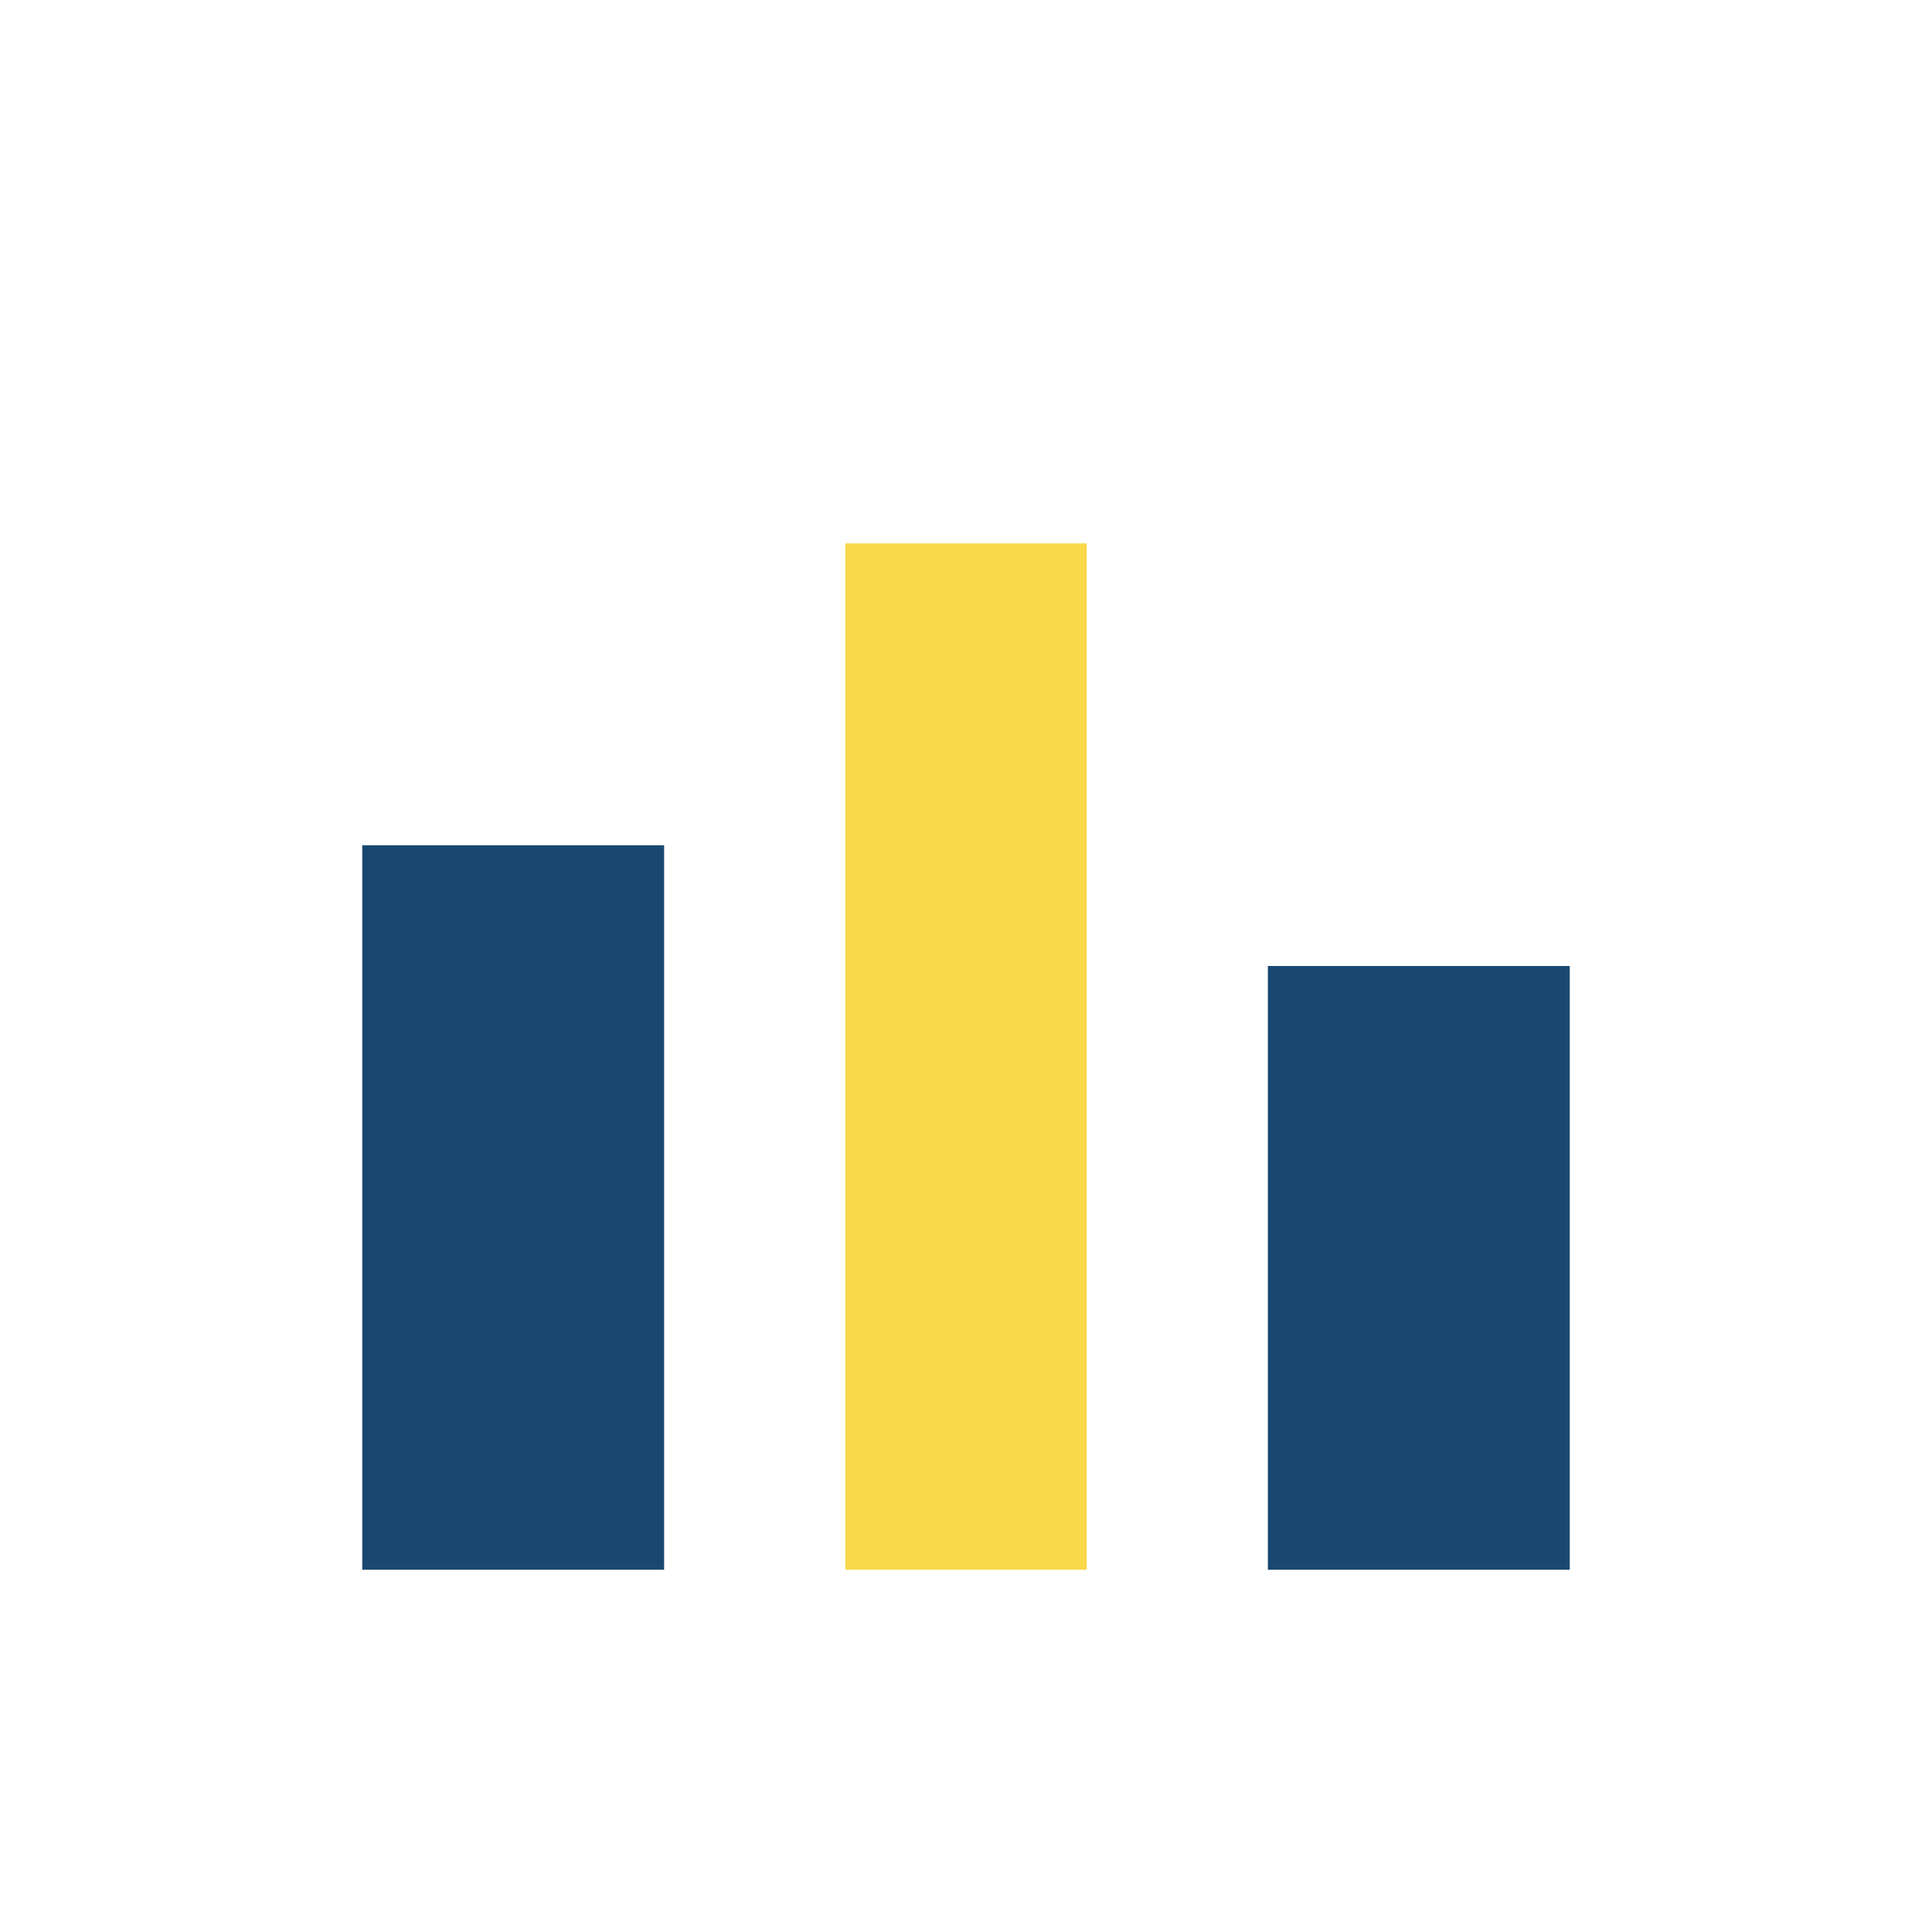
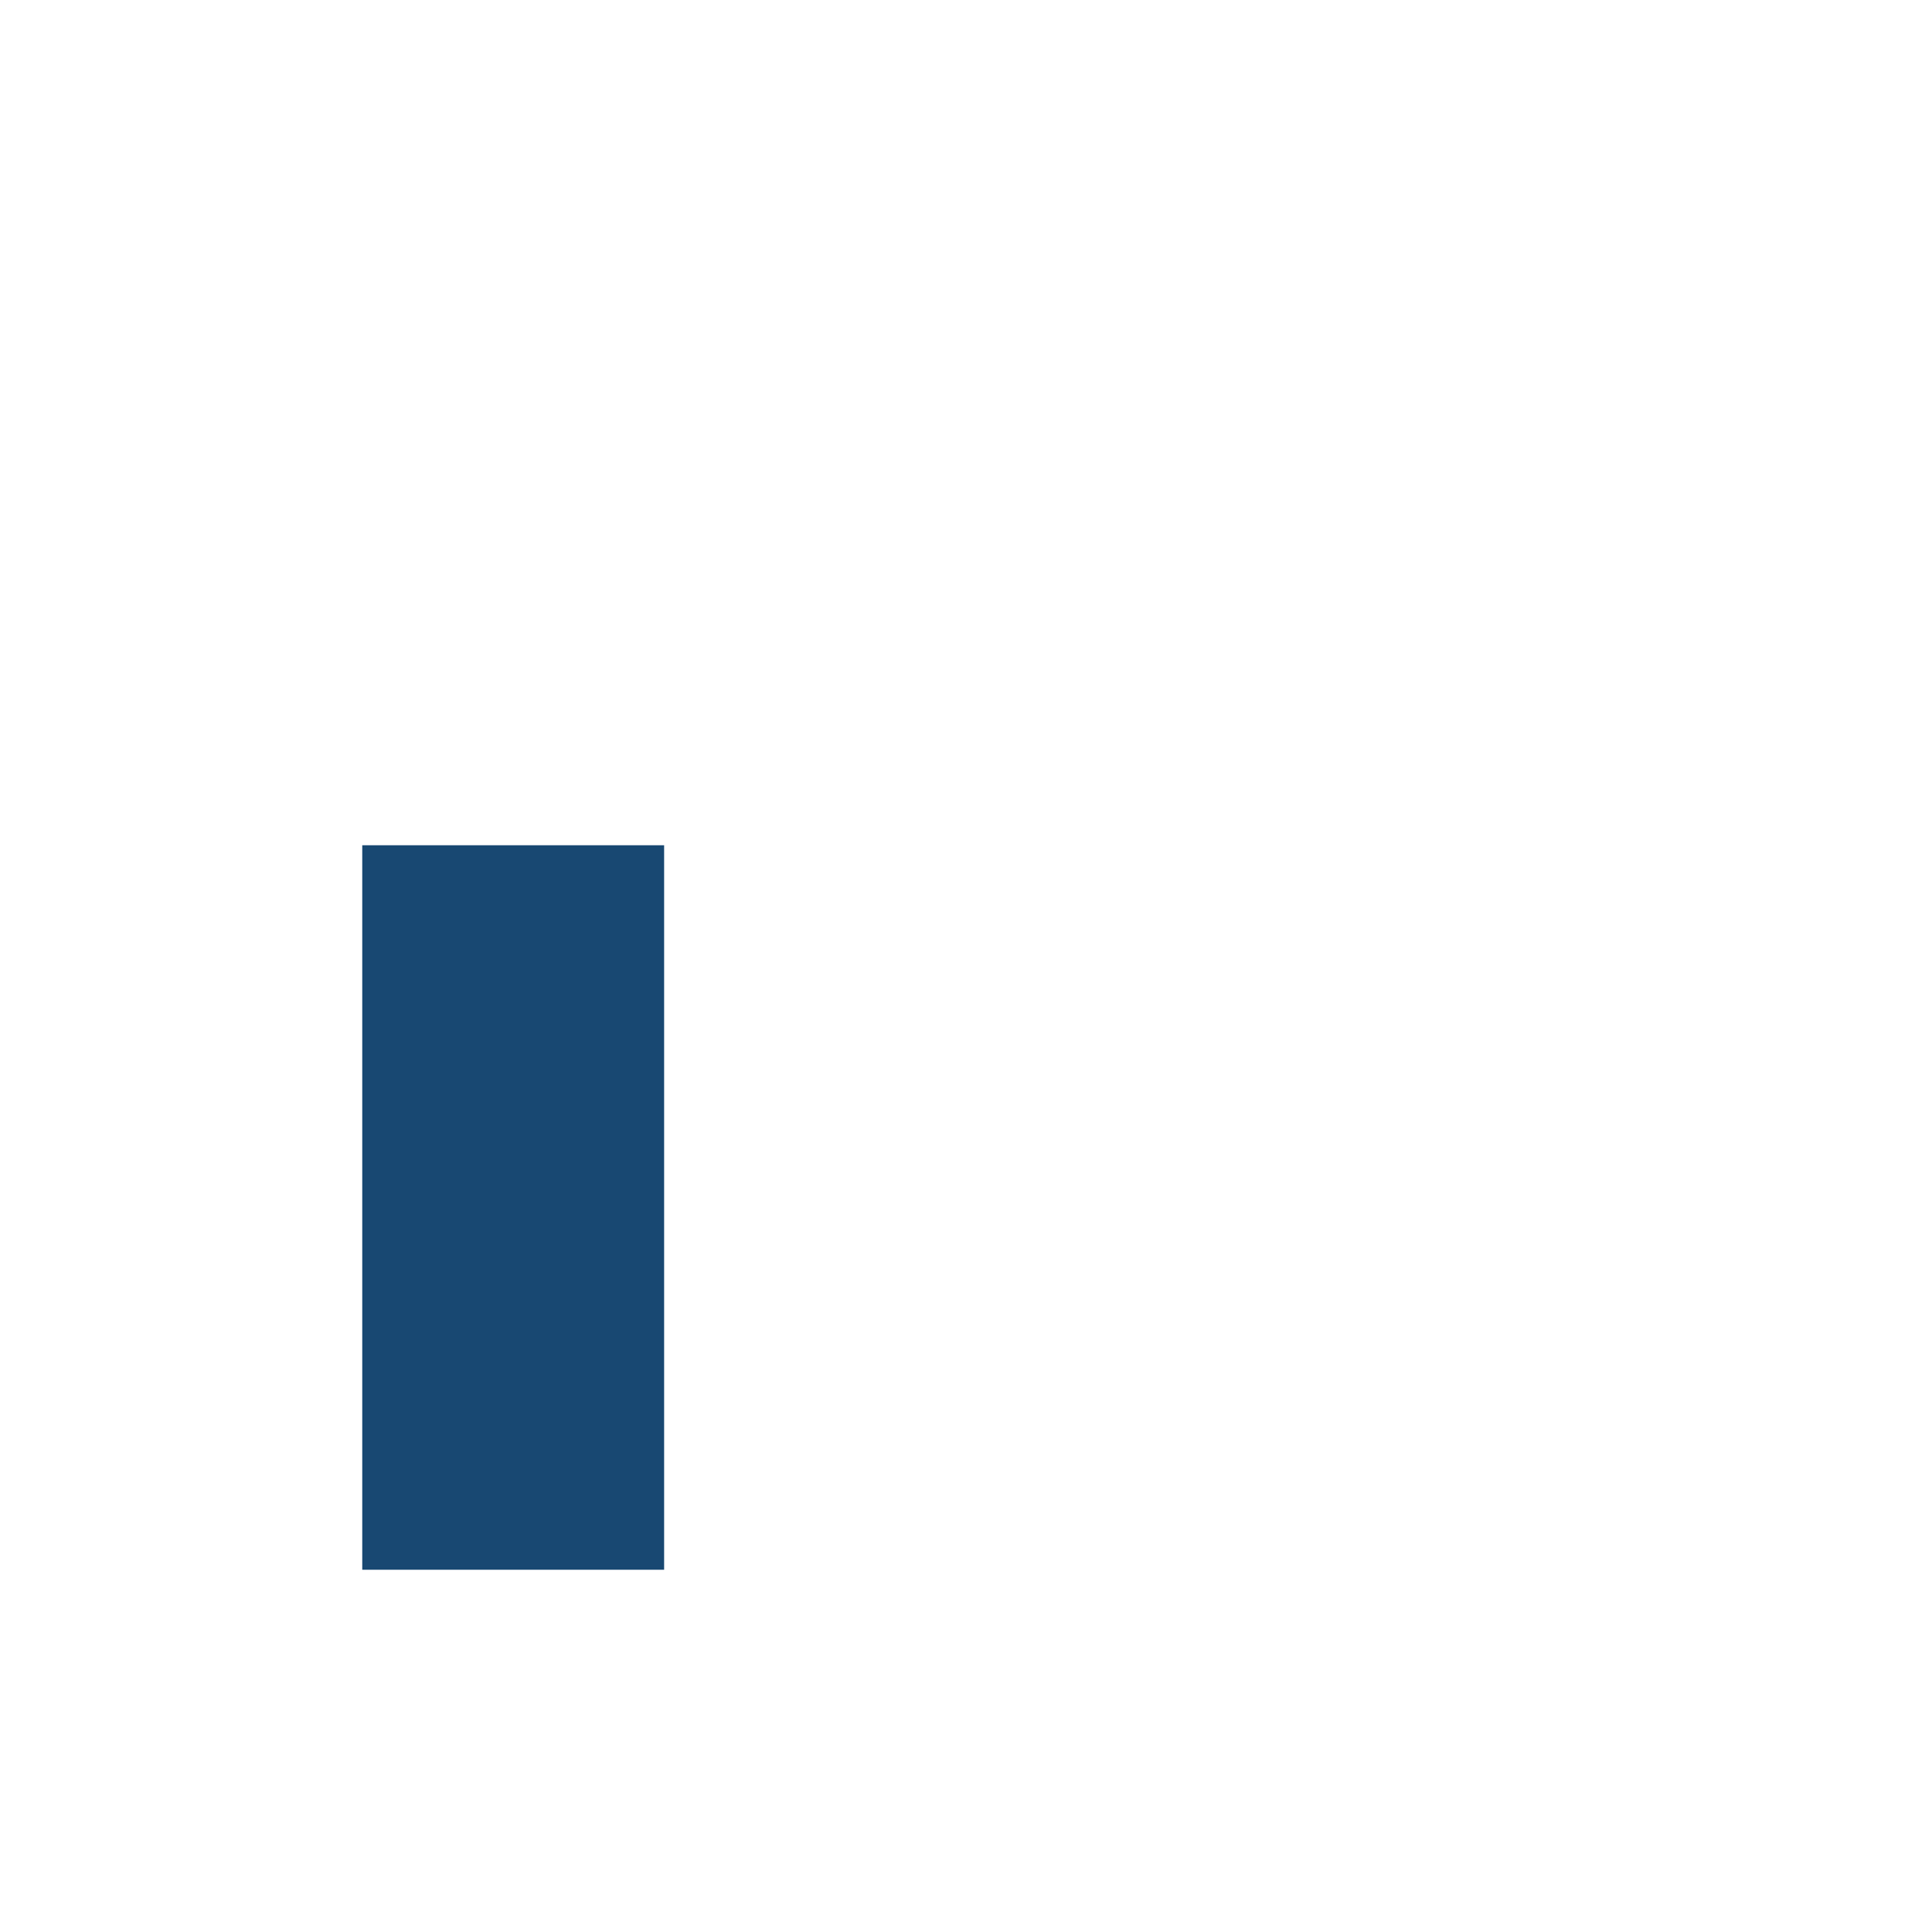
<svg xmlns="http://www.w3.org/2000/svg" width="32" height="32" viewBox="0 0 32 32">
  <rect x="6" y="14" width="5" height="12" fill="#184872" />
-   <rect x="14" y="9" width="4" height="17" fill="#F9D849" />
-   <rect x="21" y="16" width="5" height="10" fill="#184872" />
</svg>